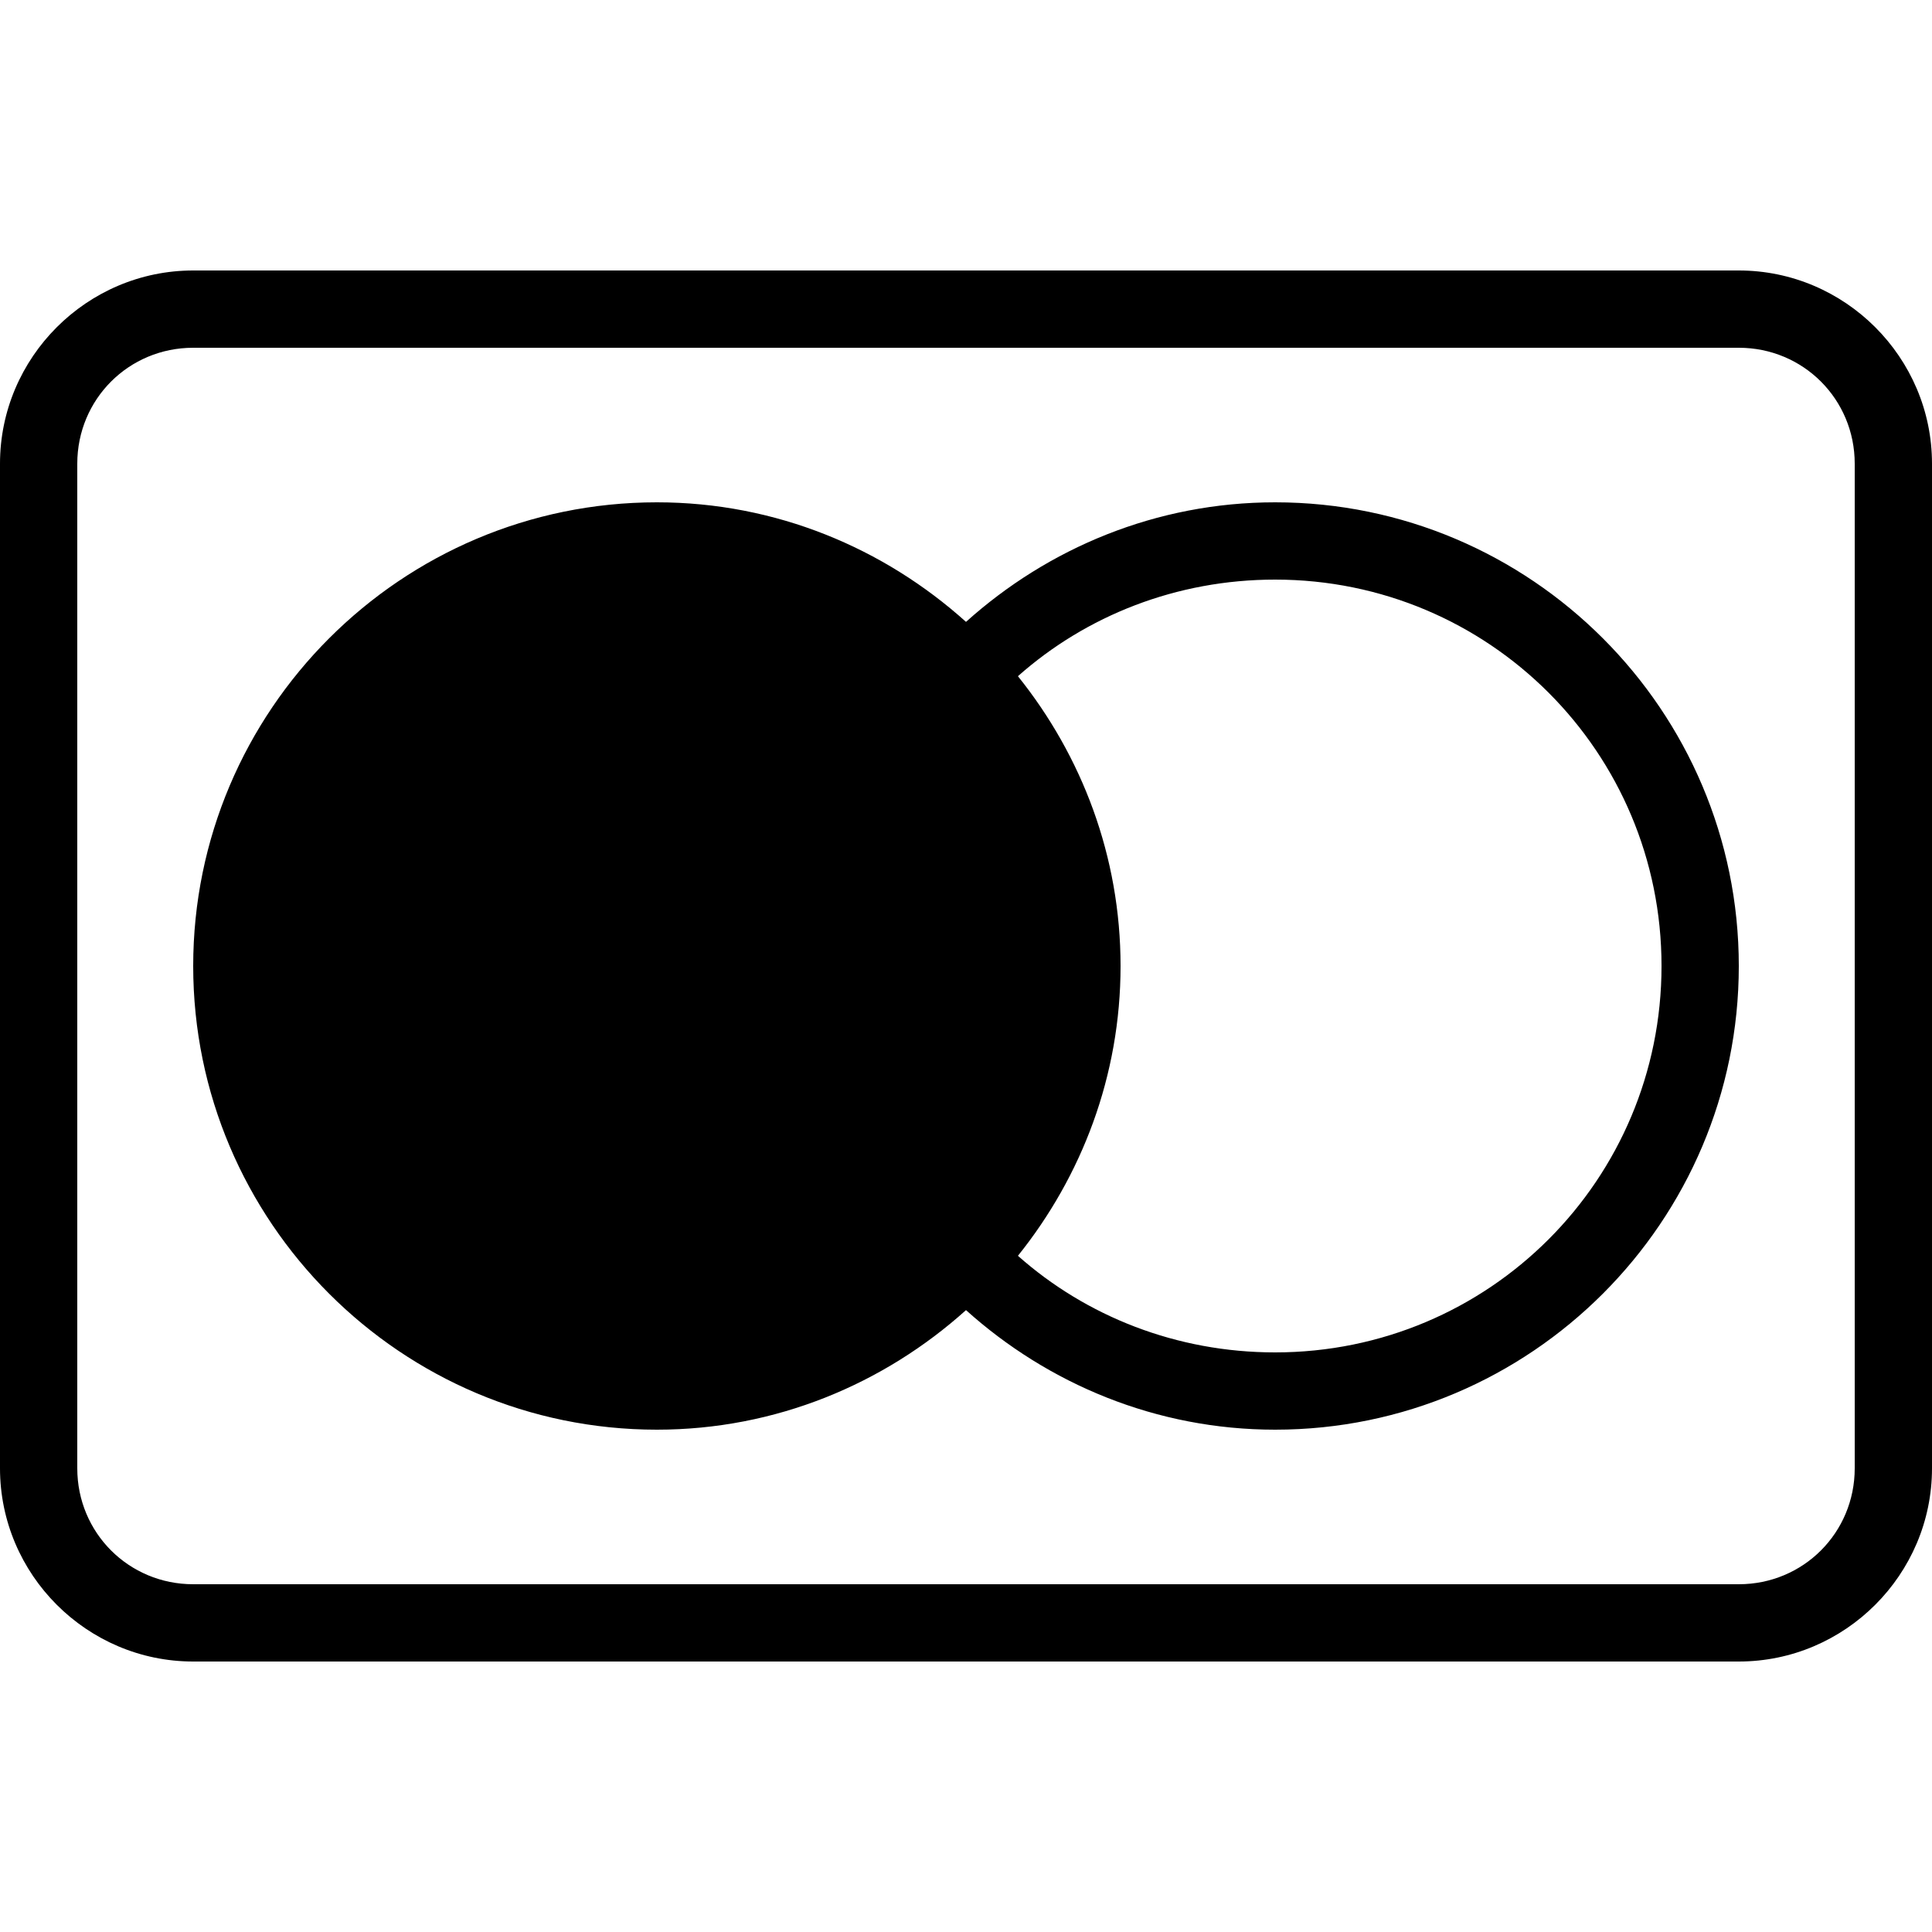
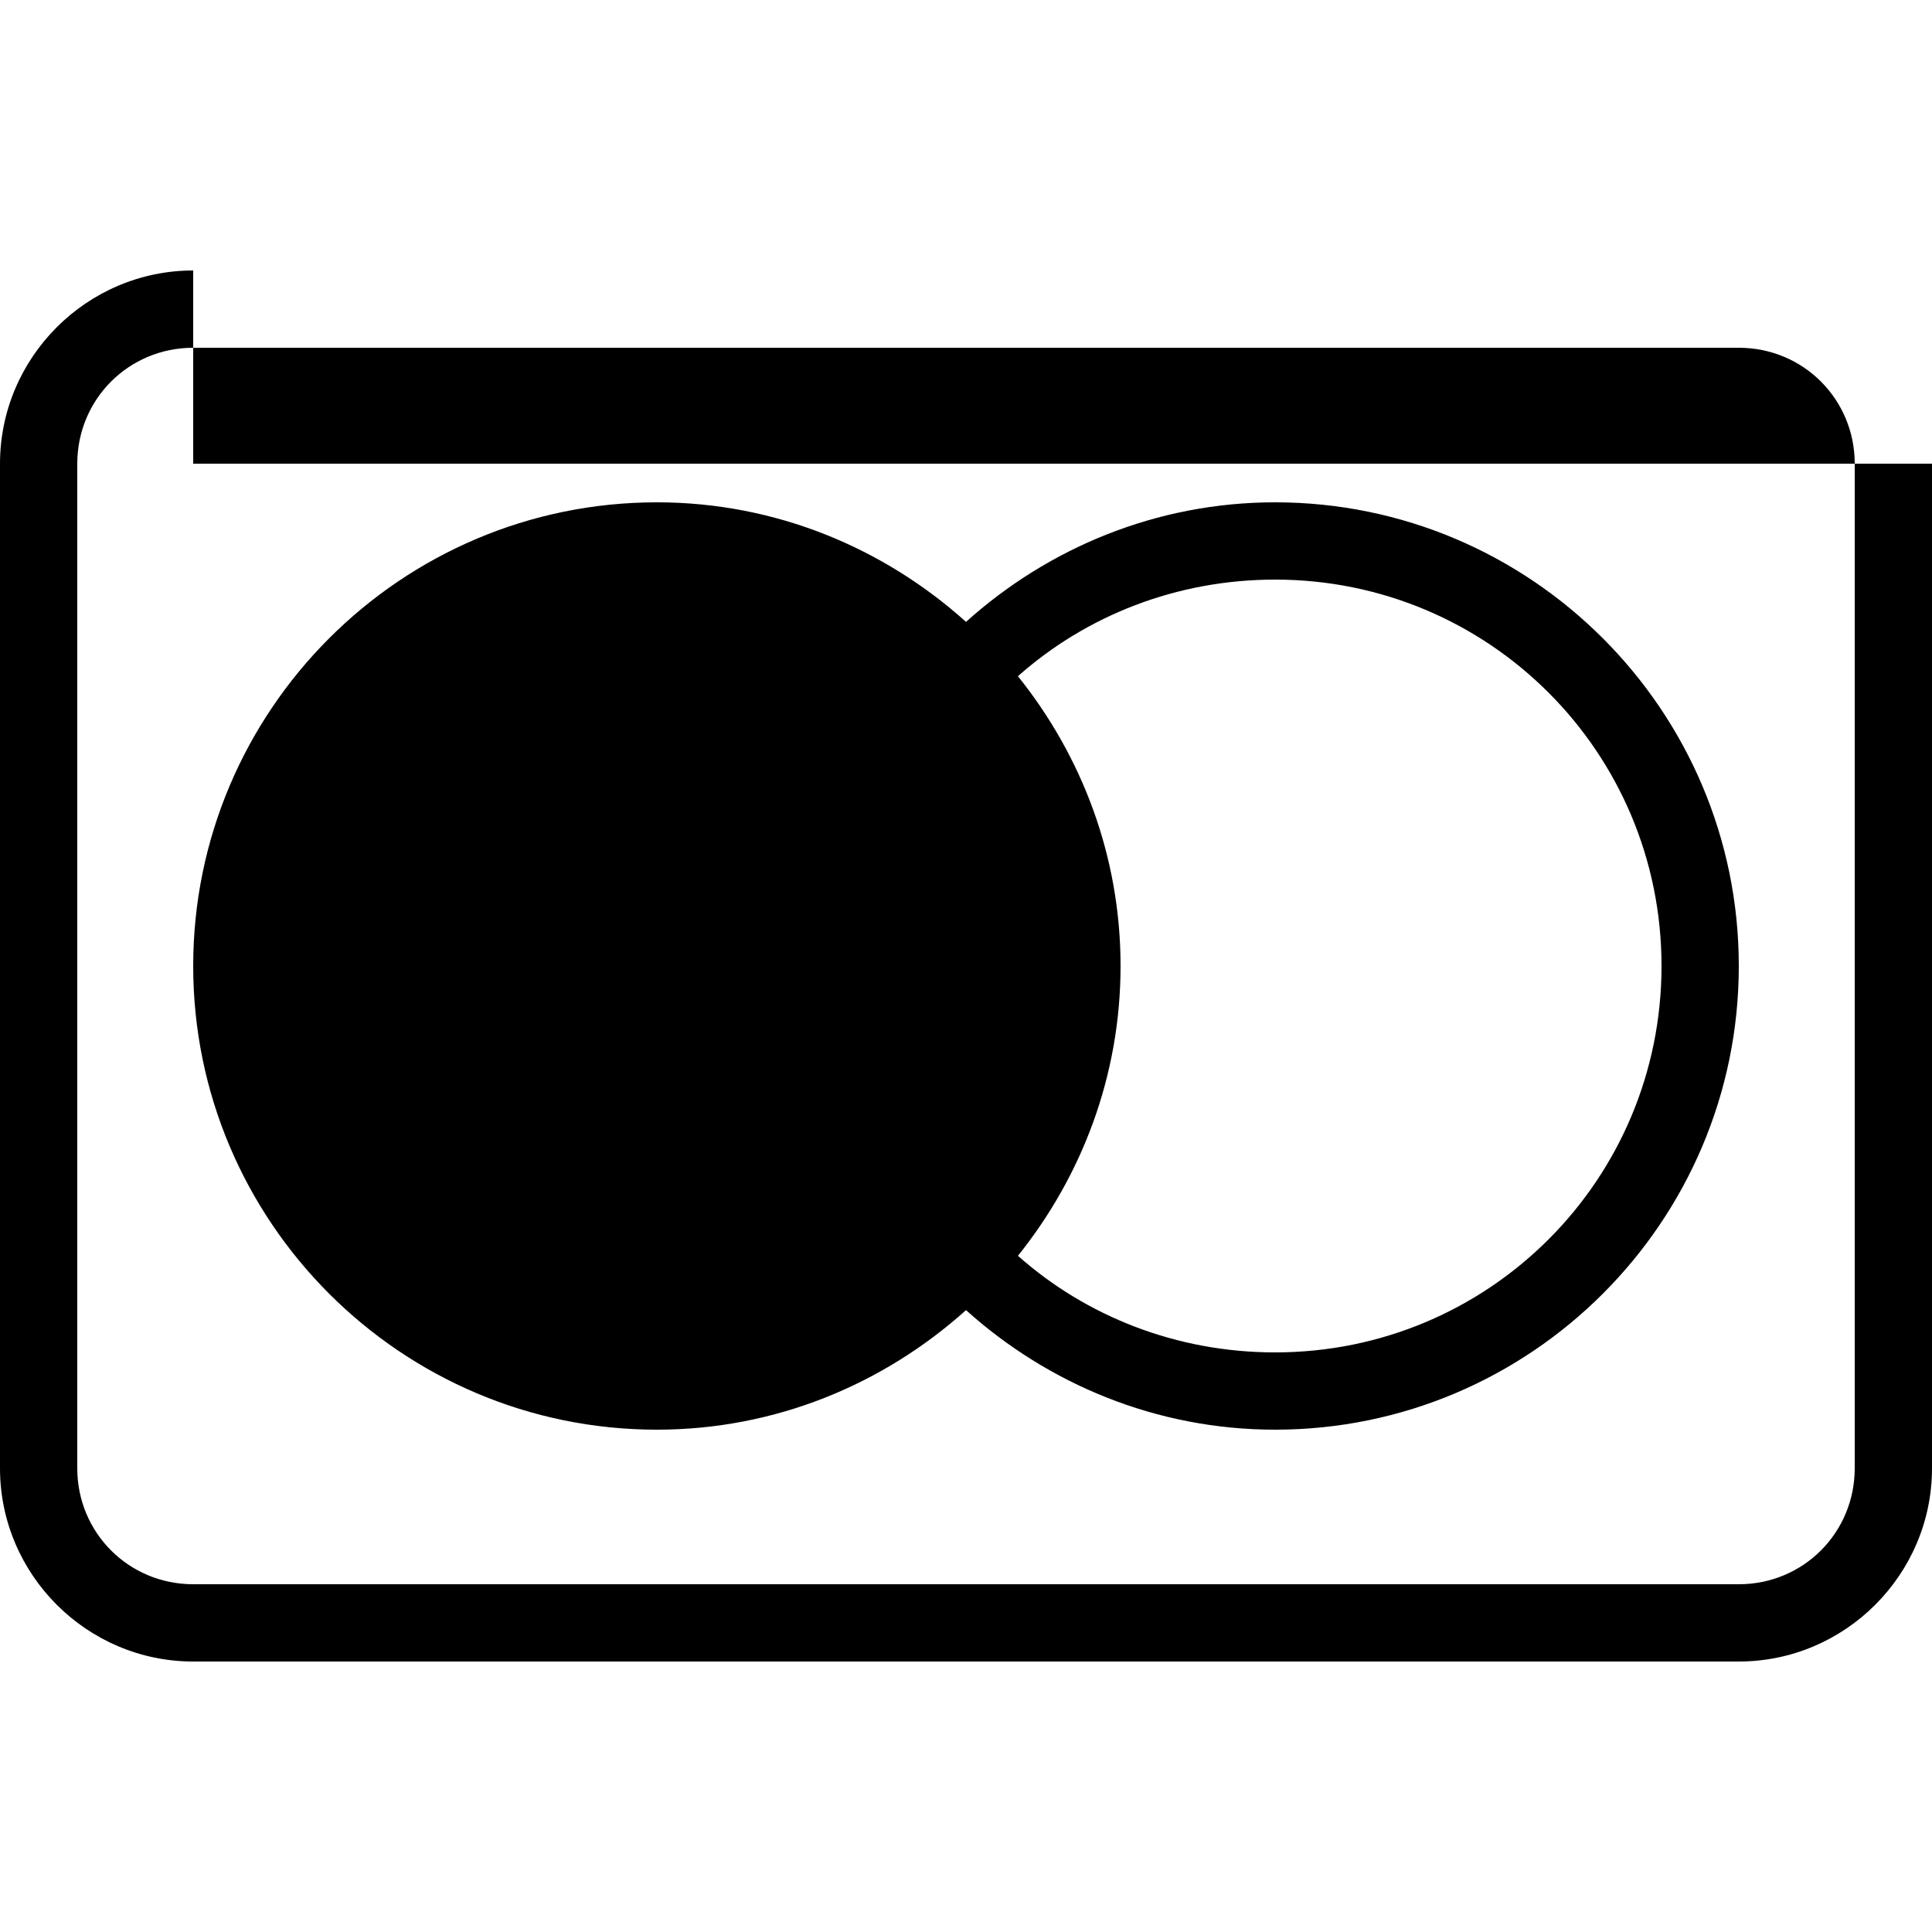
<svg xmlns="http://www.w3.org/2000/svg" width="50" height="50" viewBox="0 0 50 50" fill="none">
-   <path d="M5 7C2.25 7 0 9.25 0 12V38C0 40.75 2.25 43 5 43H45C47.75 43 50 40.75 50 38V12C50 9.25 47.75 7 45 7H5ZM5 9H45C46.668 9 48 10.332 48 12V38C48 39.668 46.668 41 45 41H5C3.332 41 2 39.668 2 38V12C2 10.332 3.332 9 5 9ZM17 13C10.383 13 5 18.383 5 25C5 31.617 10.383 37 17 37C20.078 37 22.875 35.816 25 33.906C27.125 35.816 29.926 37 33 37C39.617 37 45 31.617 45 25C45 18.383 39.617 13 33 13C29.926 13 27.125 14.184 25 16.094C22.875 14.184 20.078 13 17 13ZM33 15C38.535 15 43 19.465 43 25C43 30.535 38.535 35 33 35C30.449 35 28.109 34.066 26.344 32.5C27.996 30.441 29 27.84 29 25C29 22.16 27.996 19.559 26.344 17.5C28.109 15.934 30.449 15 33 15Z" fill="black" />
+   <path d="M5 7C2.25 7 0 9.25 0 12V38C0 40.75 2.25 43 5 43H45C47.75 43 50 40.75 50 38V12H5ZM5 9H45C46.668 9 48 10.332 48 12V38C48 39.668 46.668 41 45 41H5C3.332 41 2 39.668 2 38V12C2 10.332 3.332 9 5 9ZM17 13C10.383 13 5 18.383 5 25C5 31.617 10.383 37 17 37C20.078 37 22.875 35.816 25 33.906C27.125 35.816 29.926 37 33 37C39.617 37 45 31.617 45 25C45 18.383 39.617 13 33 13C29.926 13 27.125 14.184 25 16.094C22.875 14.184 20.078 13 17 13ZM33 15C38.535 15 43 19.465 43 25C43 30.535 38.535 35 33 35C30.449 35 28.109 34.066 26.344 32.5C27.996 30.441 29 27.84 29 25C29 22.16 27.996 19.559 26.344 17.5C28.109 15.934 30.449 15 33 15Z" fill="black" />
</svg>